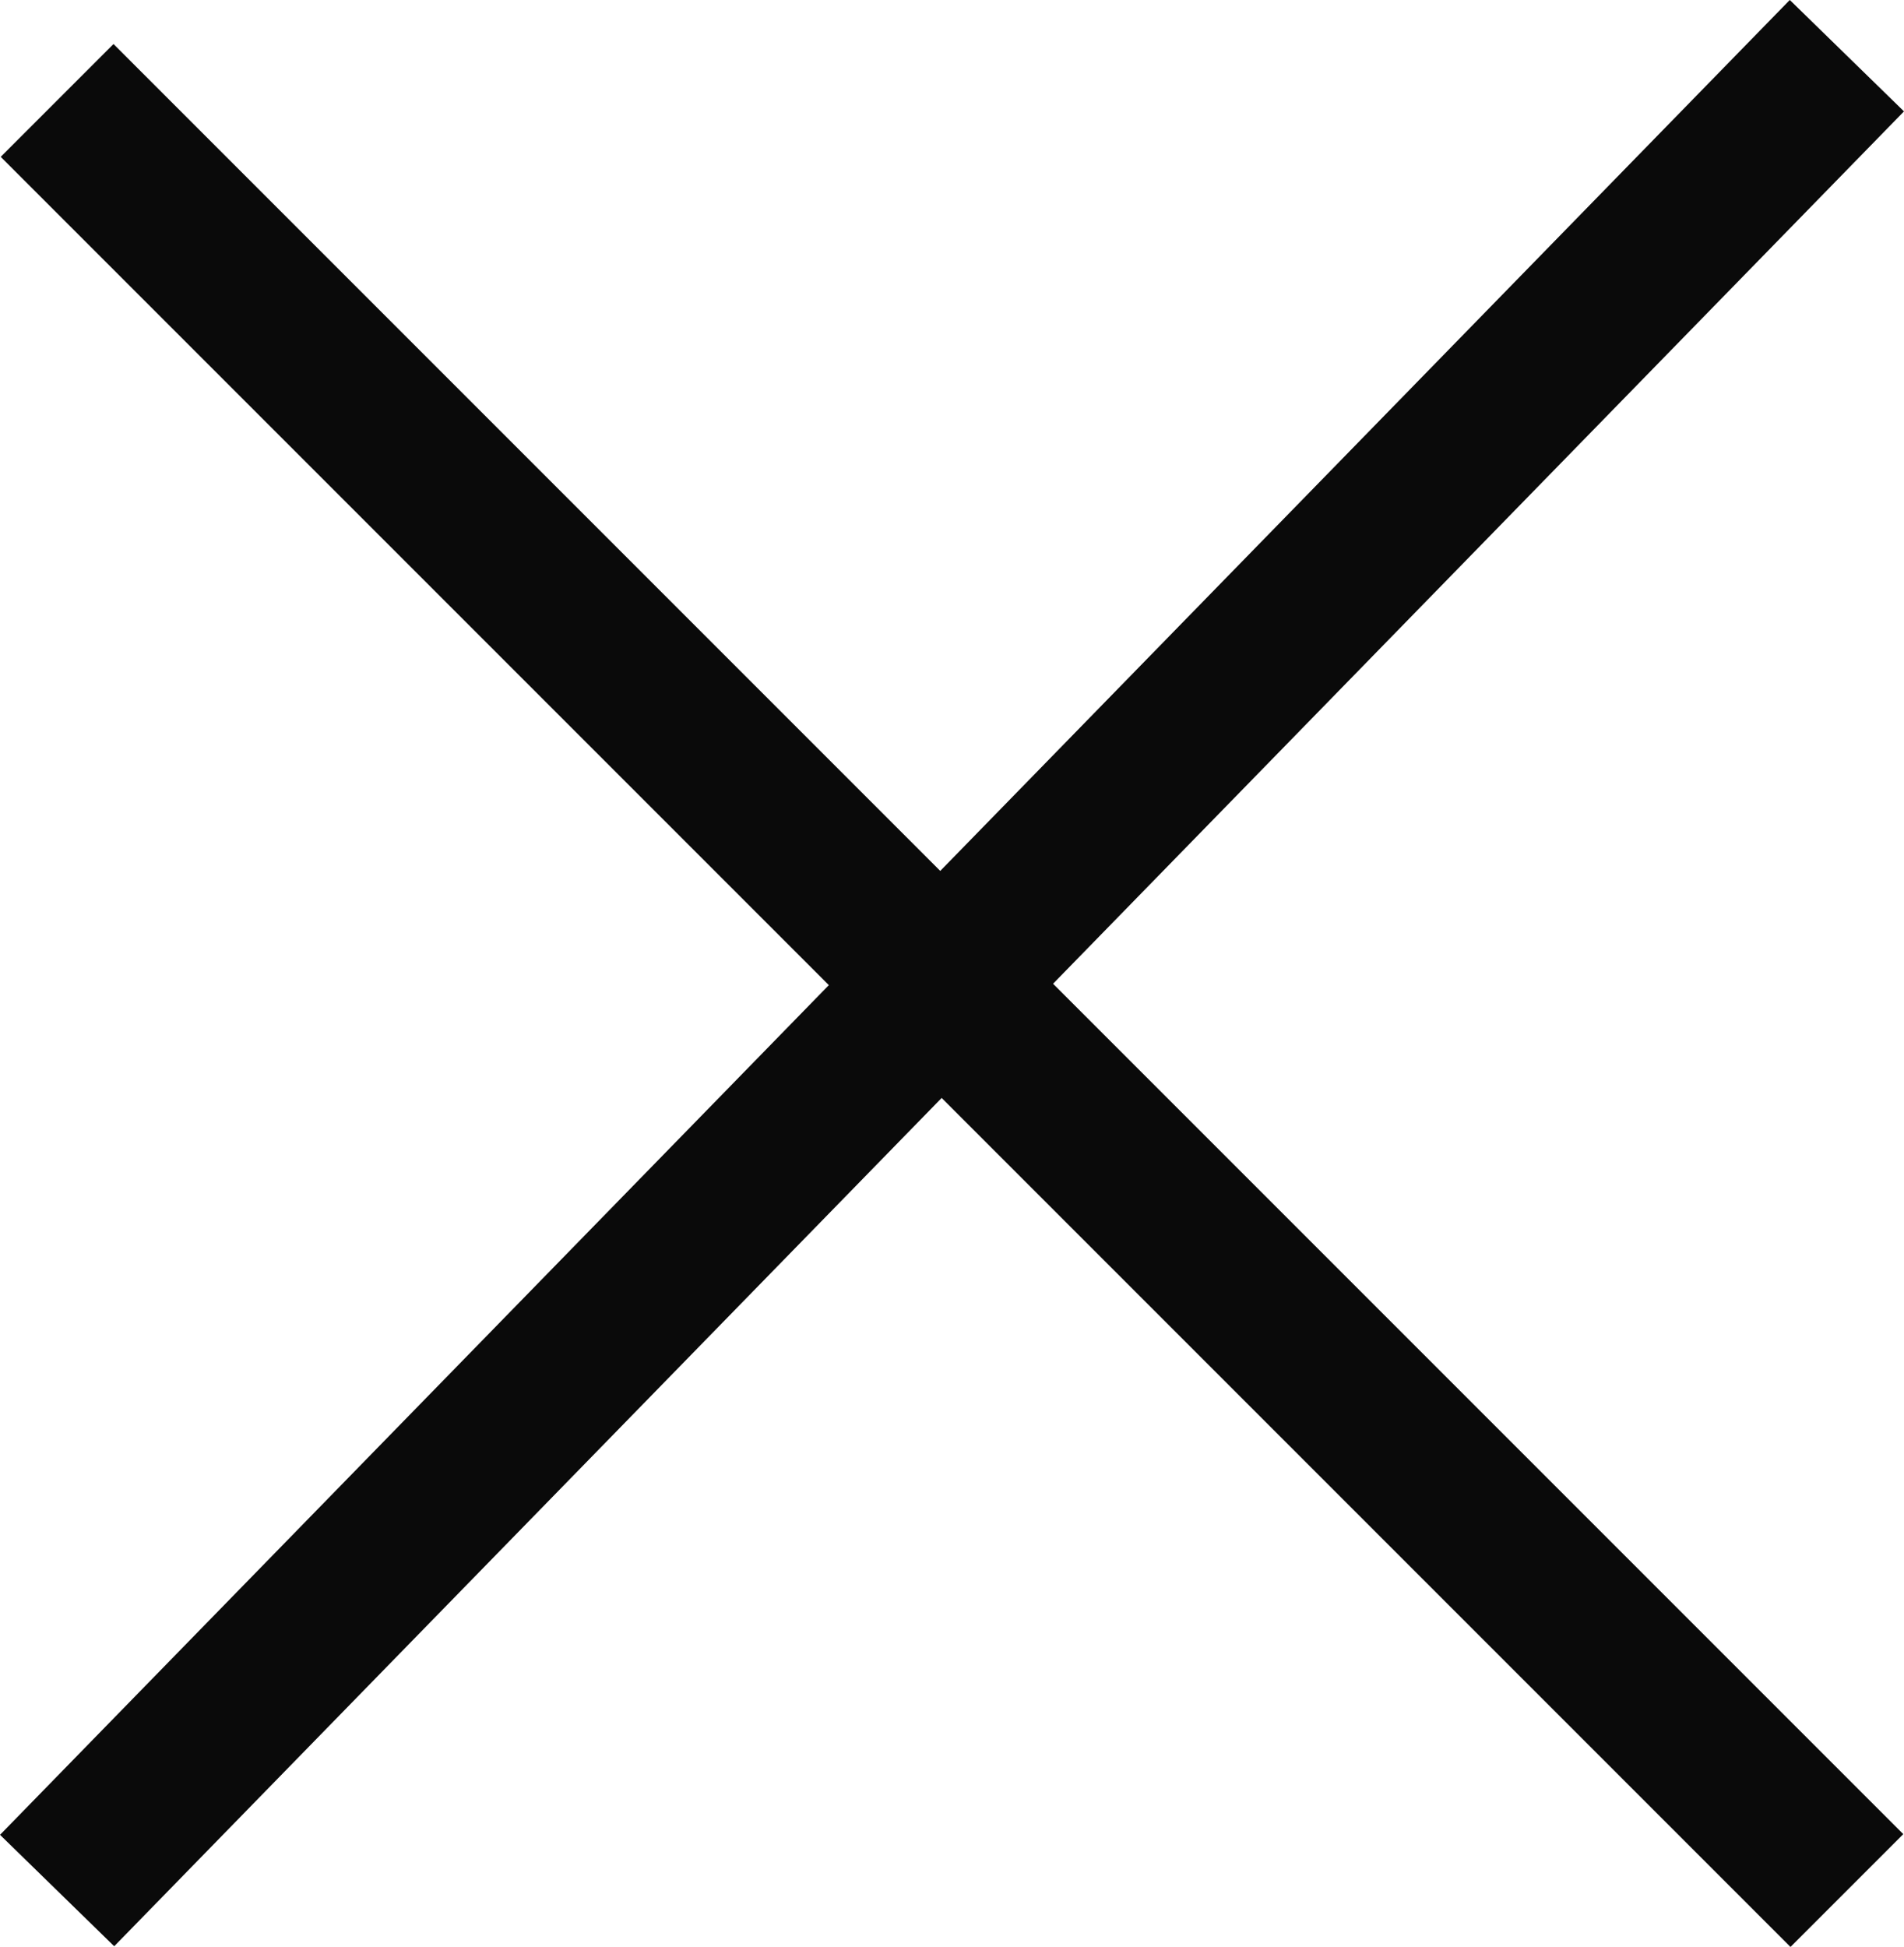
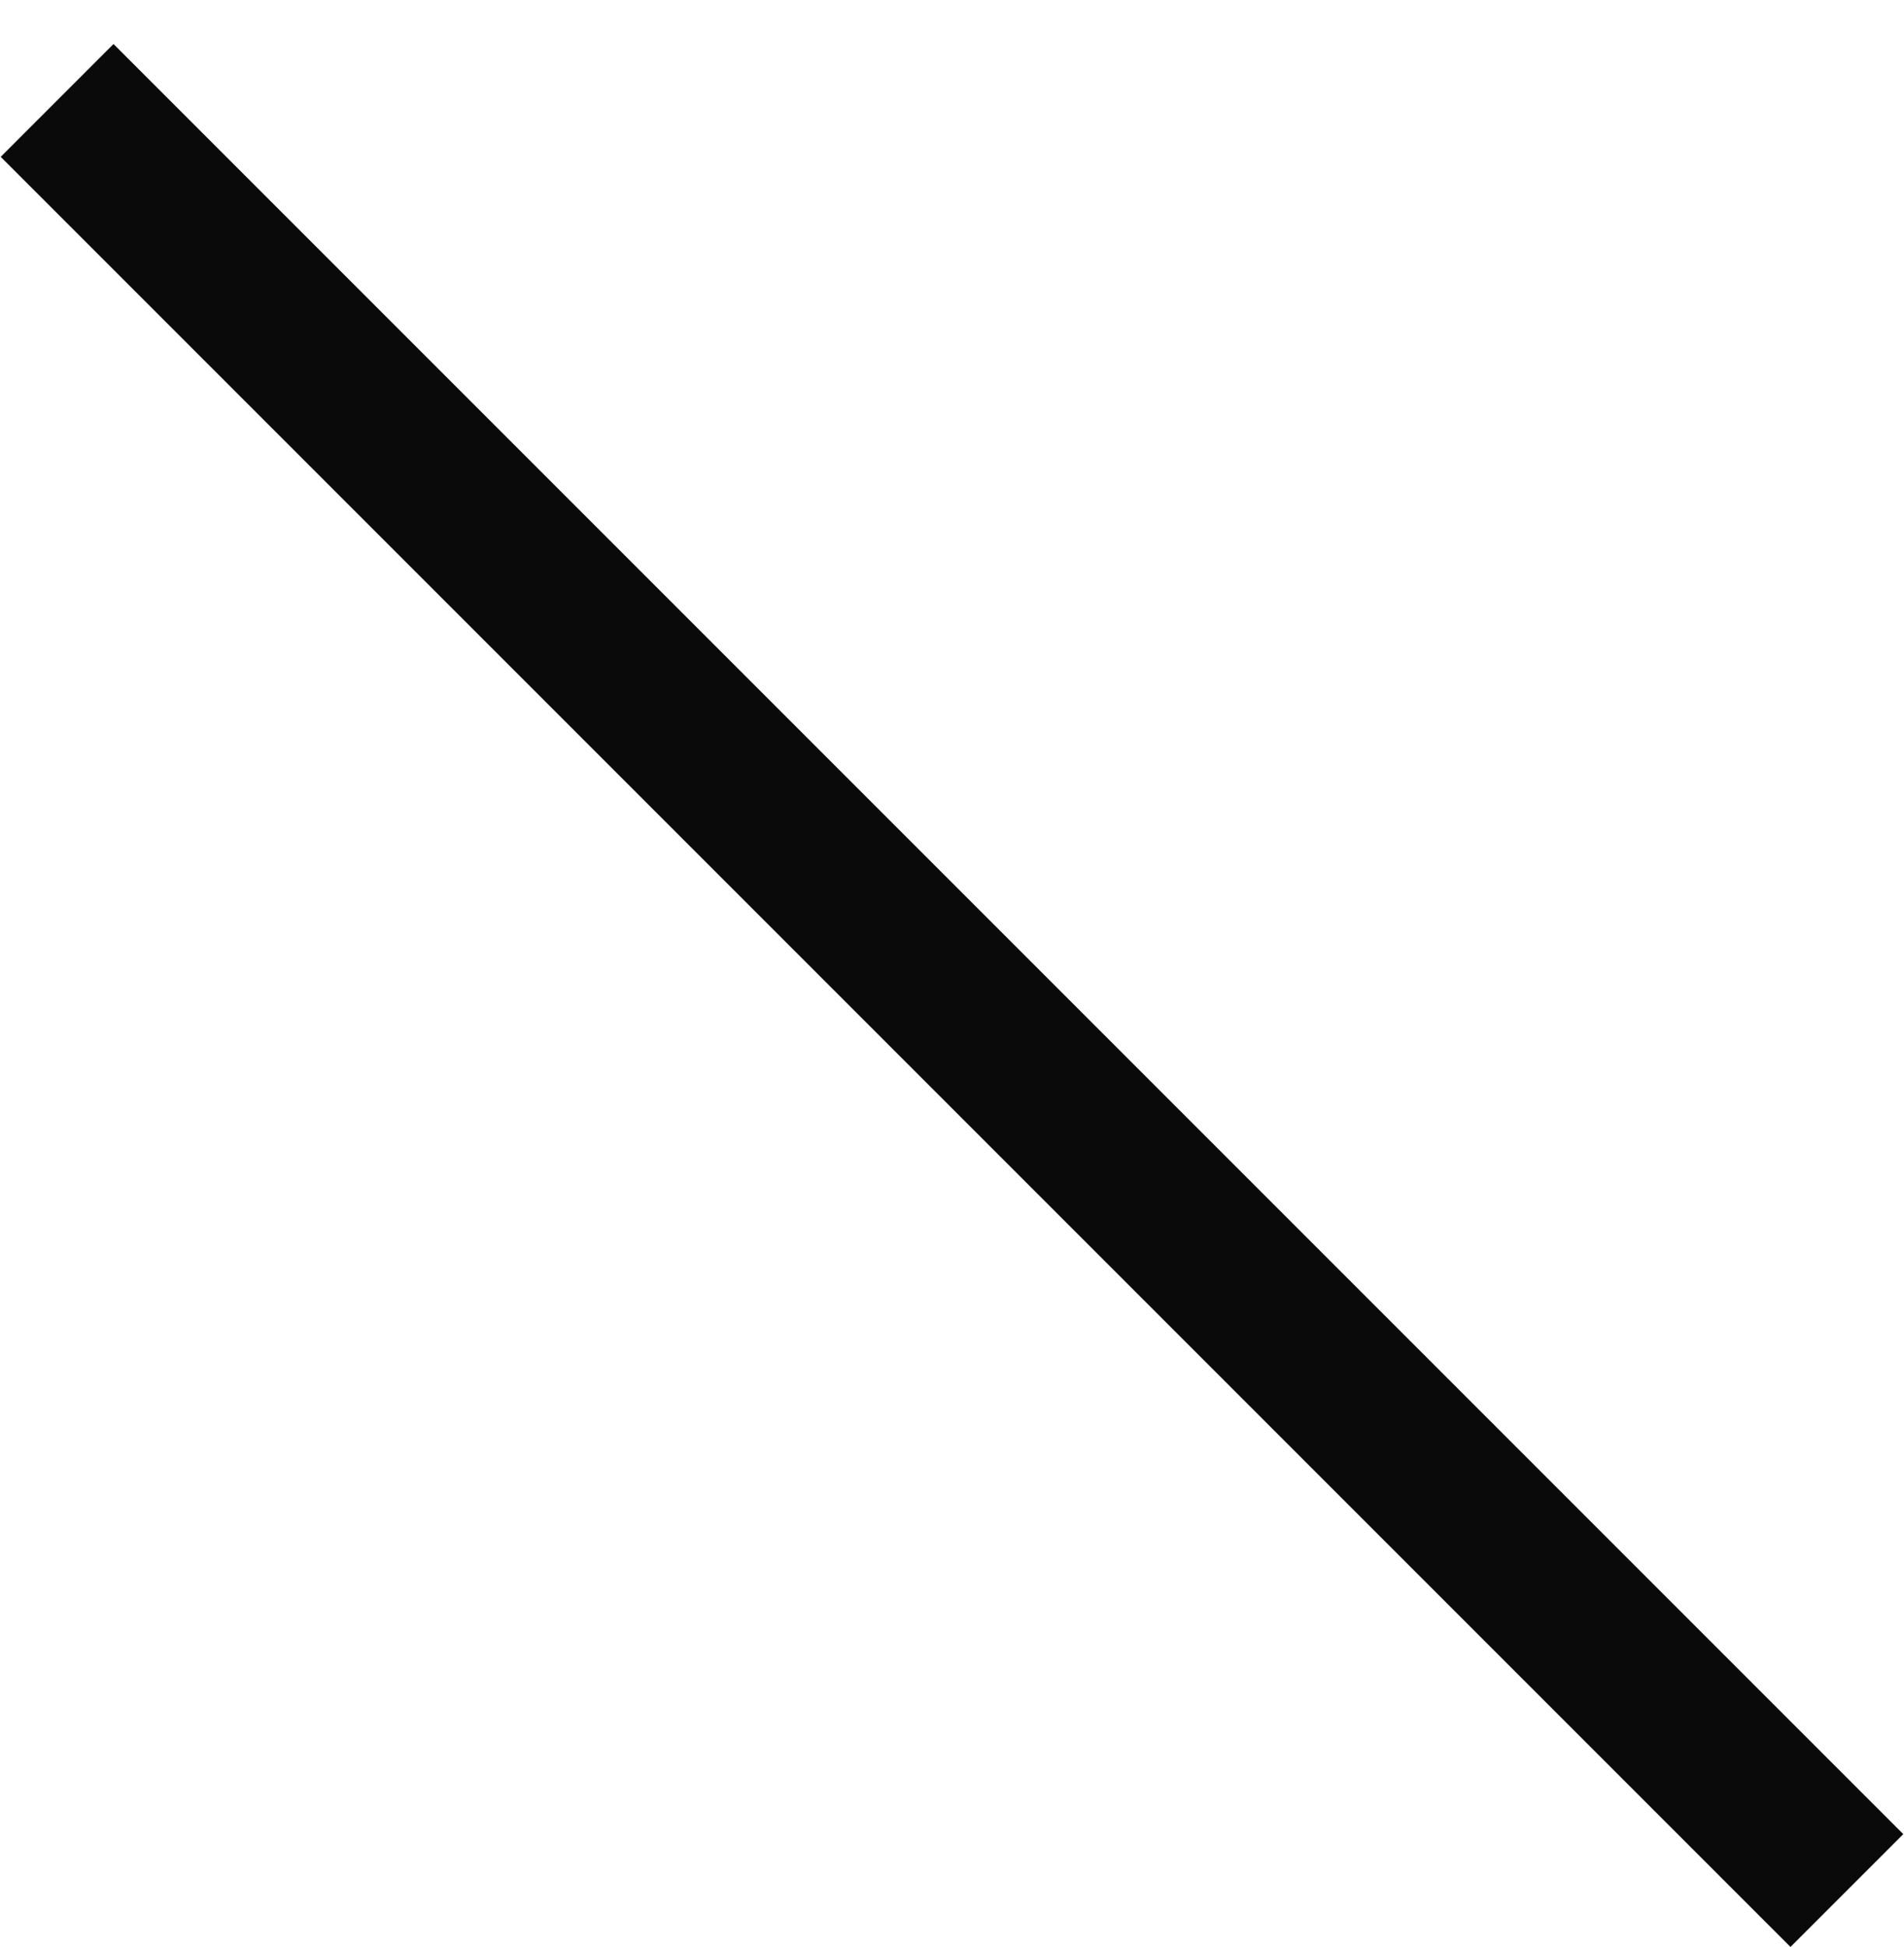
<svg xmlns="http://www.w3.org/2000/svg" width="23.871" height="24.405" viewBox="0 0 23.871 24.405">
  <g id="Group_109" data-name="Group 109" transform="translate(-336.784 -22.802)">
    <line id="Line_46" data-name="Line 46" x2="22.439" y2="22.439" transform="translate(337.5 24.061)" fill="none" stroke="#0a0a0a" stroke-width="2" />
-     <line id="Line_63" data-name="Line 63" y1="23" x2="22.439" transform="translate(337.5 23.5)" fill="none" stroke="#0a0a0a" stroke-width="2" />
  </g>
</svg>